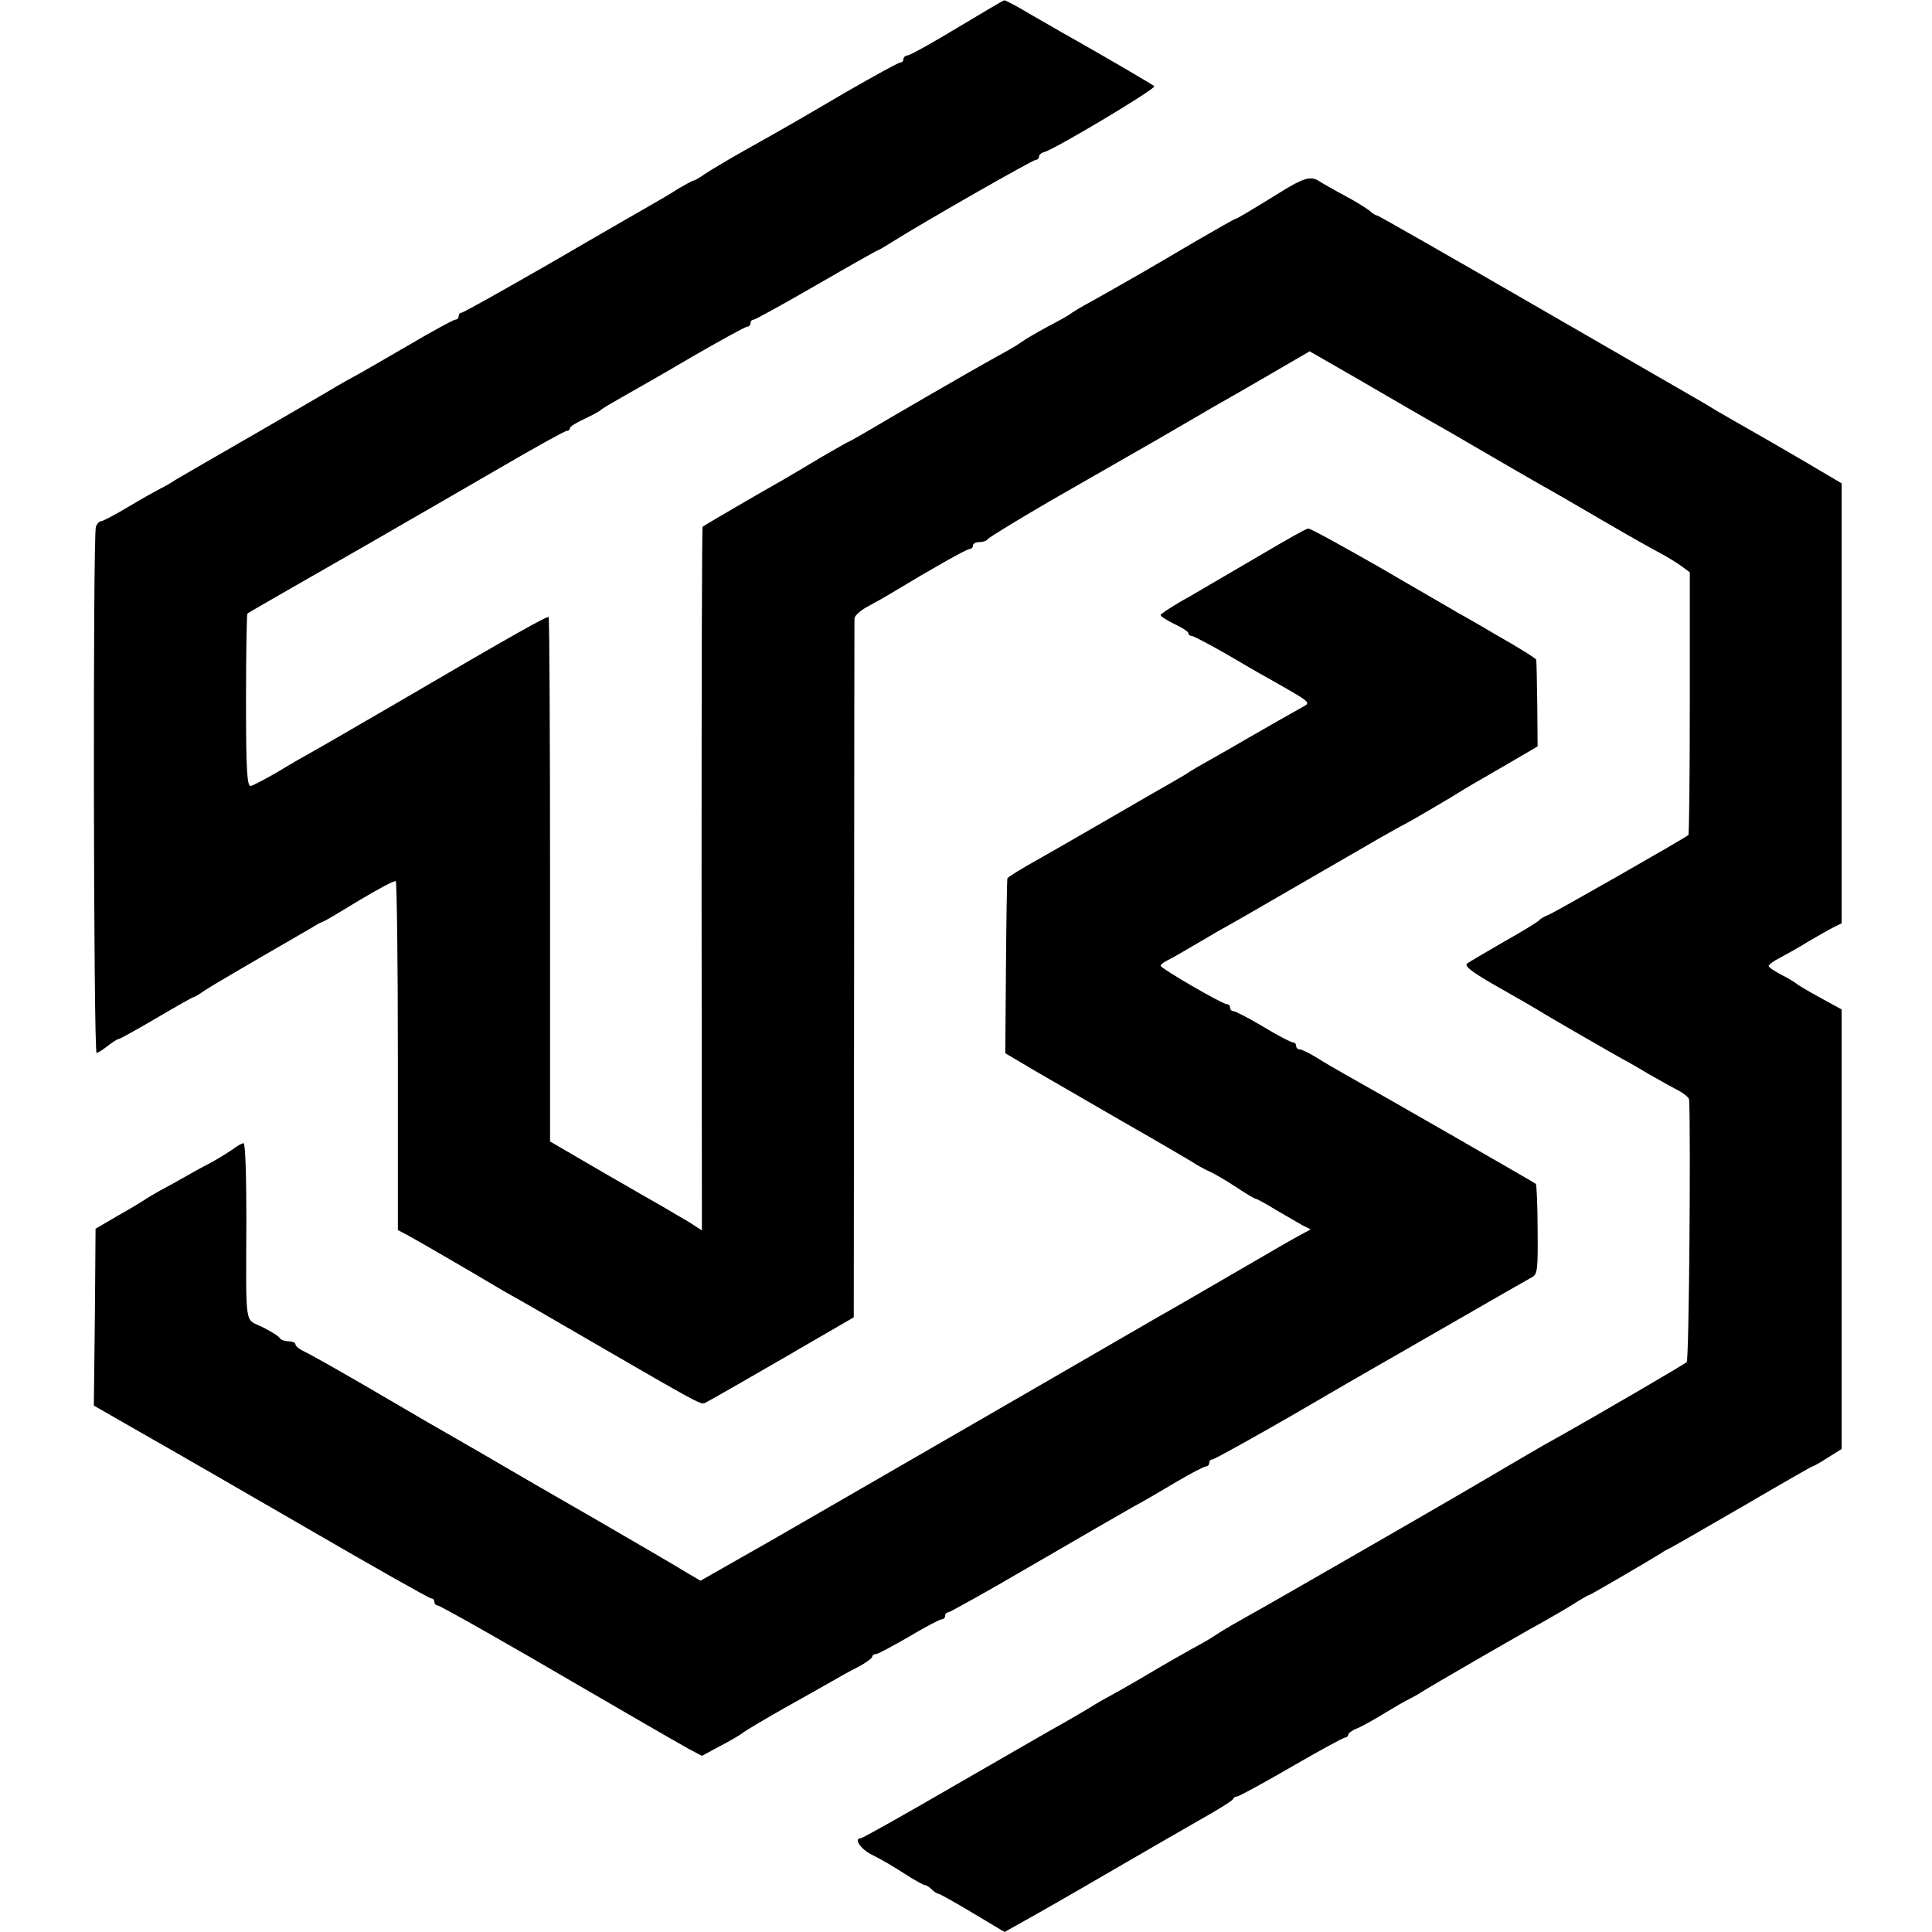
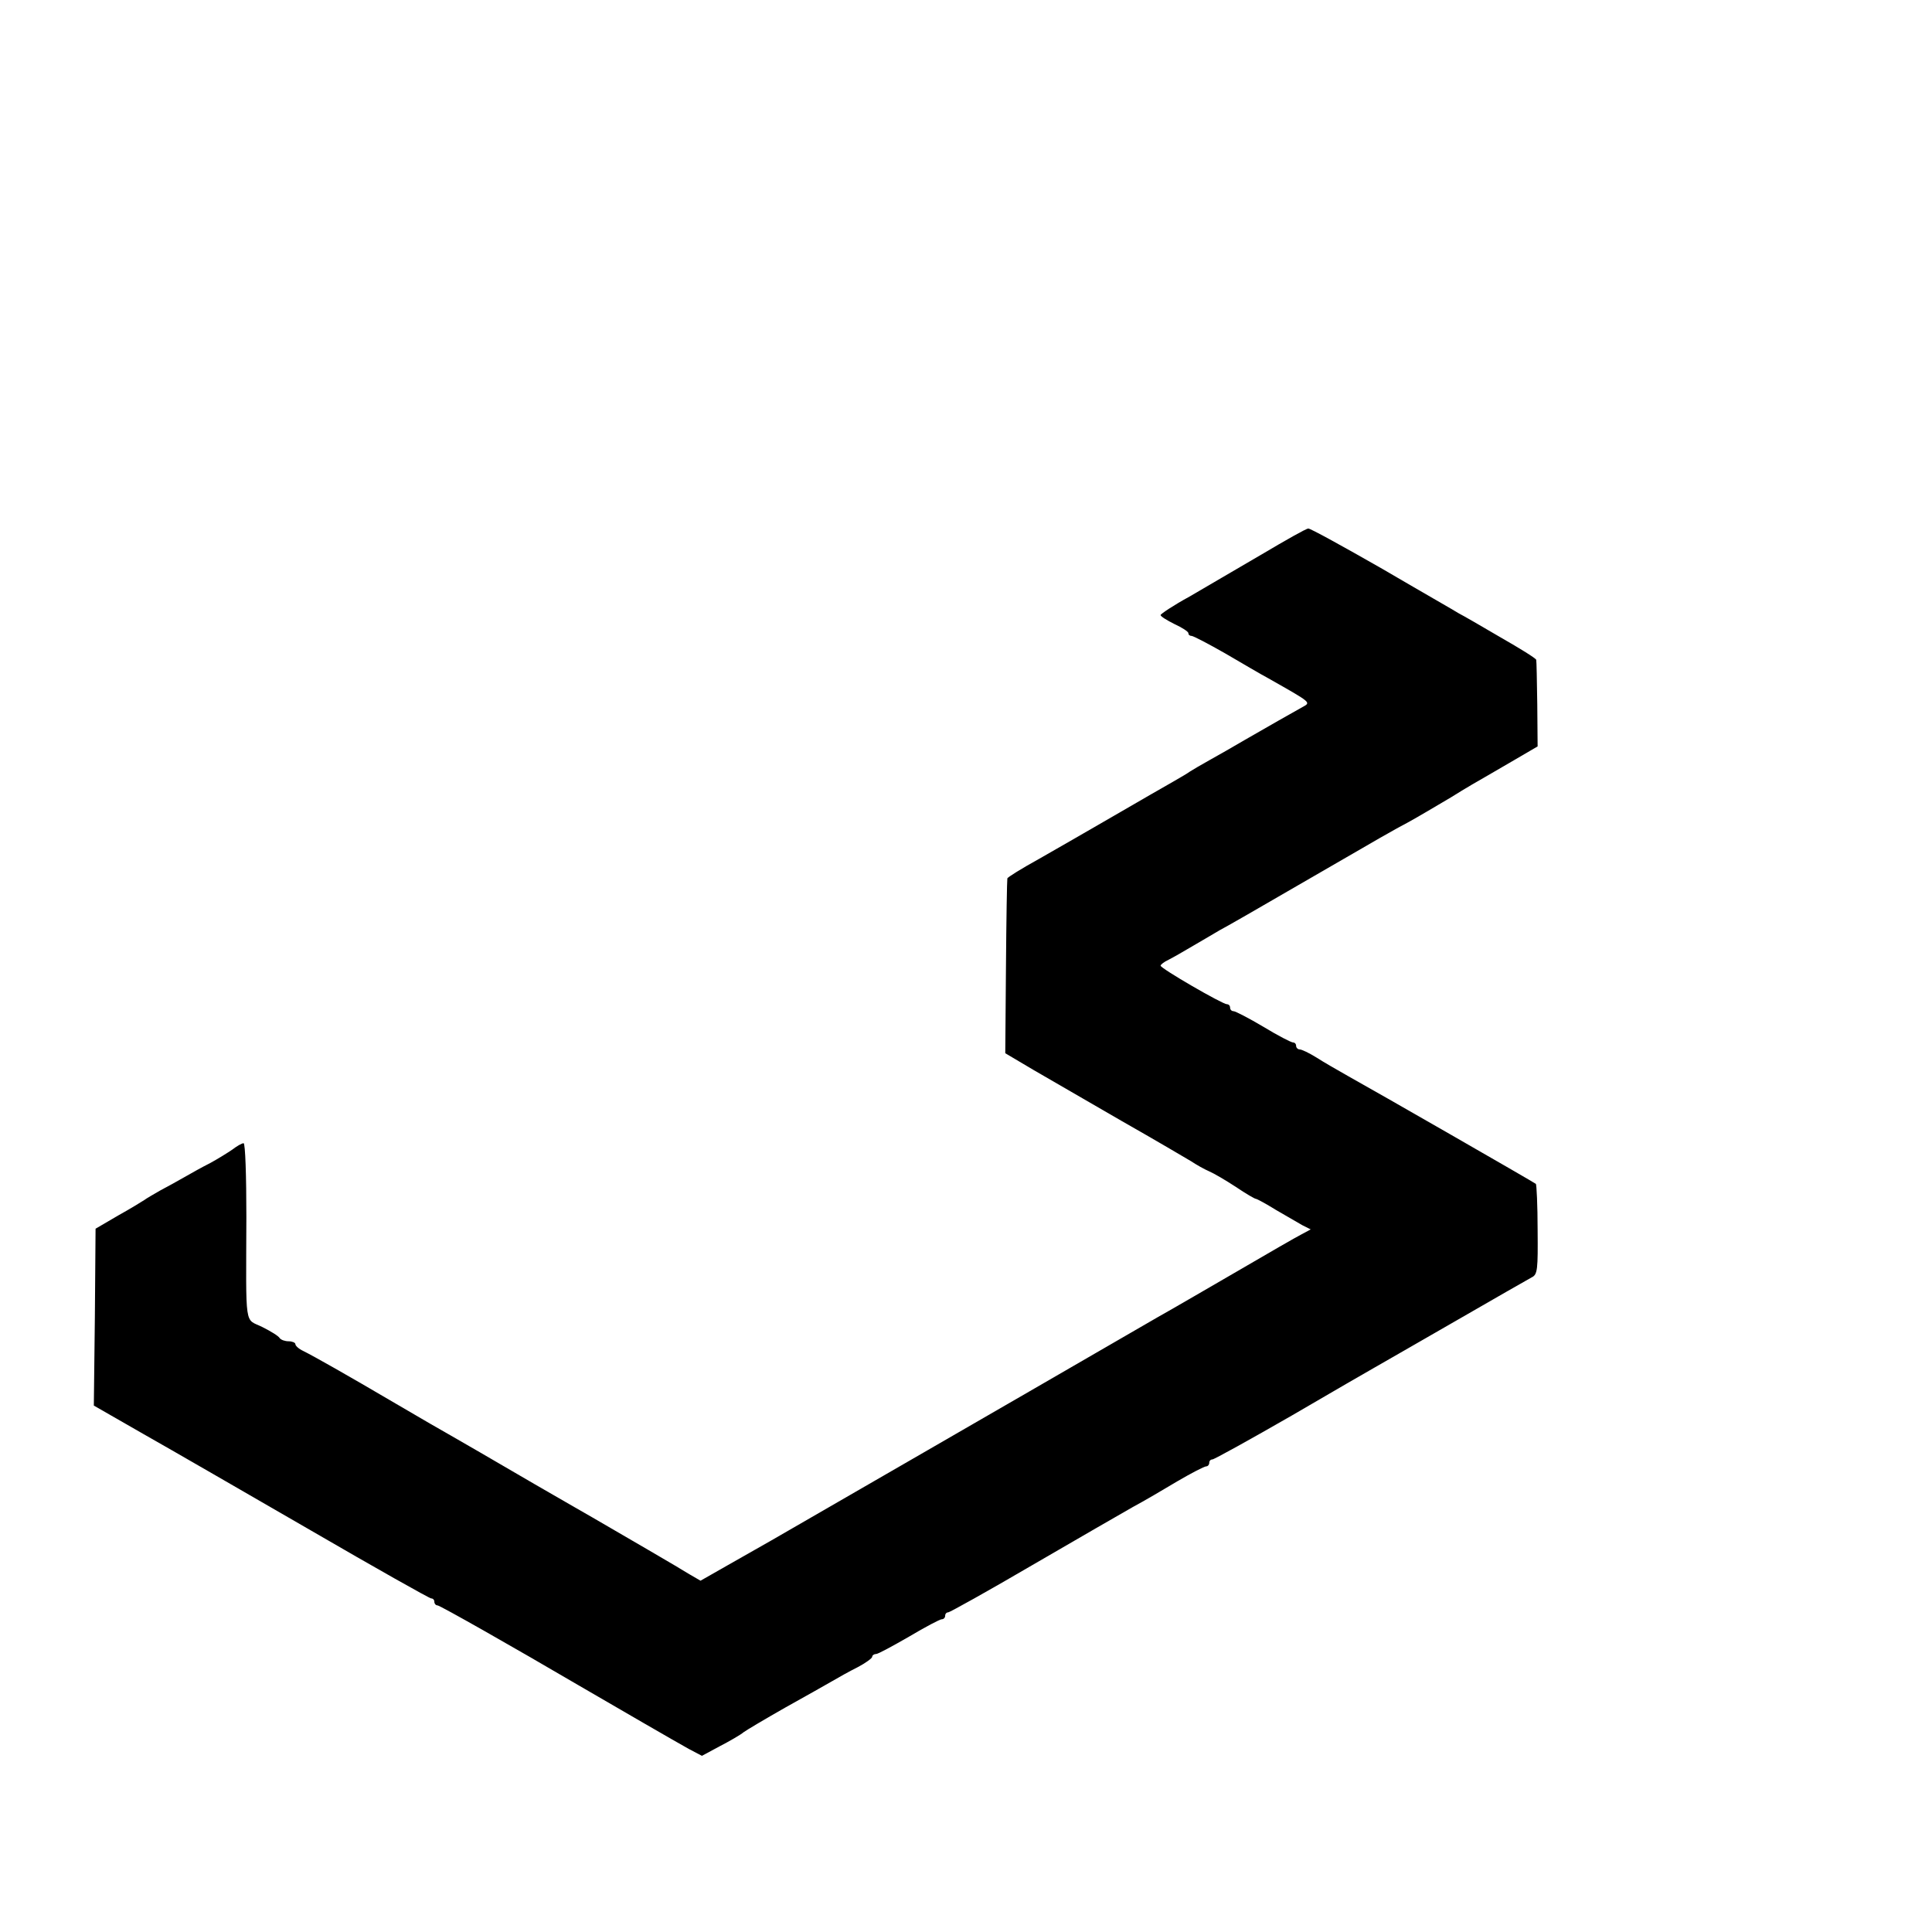
<svg xmlns="http://www.w3.org/2000/svg" version="1.0" width="556pt" height="556pt" viewBox="0 0 556 556" preserveAspectRatio="xMidYMid meet">
  <g transform="translate(0,556) scale(0.1,-0.1)" fill="#000000" stroke="none">
-     <path d="M2755 5480 c-71 -43 -136 -79 -142 -79 -7 -1 -13 -5 -13 -11 0 -5 -4 -10 -9 -10 -6 0 -76 -39 -158 -86 -165 -97 -175 -102 -294 -169 -46 -26 -96 -56 -111 -66 -15 -11 -30 -19 -33 -19 -3 0 -22 -11 -43 -23 -20 -13 -57 -35 -82 -49 -25 -14 -155 -89 -289 -167 -134 -77 -248 -141 -253 -141 -4 0 -8 -4 -8 -10 0 -5 -4 -10 -10 -10 -5 0 -69 -35 -142 -78 -74 -43 -140 -81 -148 -85 -8 -4 -31 -17 -50 -28 -19 -12 -125 -73 -235 -137 -110 -63 -213 -123 -230 -133 -16 -11 -37 -22 -45 -26 -8 -4 -48 -26 -88 -50 -40 -24 -76 -43 -81 -43 -5 0 -12 -7 -15 -16 -9 -23 -7 -1514 2 -1514 4 0 18 9 32 20 14 11 28 20 32 20 3 0 52 27 108 60 56 33 104 60 106 60 3 0 17 8 32 19 15 10 88 53 162 96 74 43 144 83 155 90 11 7 22 12 25 13 3 0 50 28 104 61 55 33 102 58 105 55 3 -3 6 -230 6 -505 l0 -499 25 -13 c30 -16 212 -122 255 -148 17 -10 37 -22 45 -26 8 -4 123 -70 255 -147 271 -157 292 -169 303 -164 5 2 145 82 250 143 9 6 54 31 98 57 l81 47 1 998 c0 549 1 1005 1 1013 1 9 18 24 39 35 20 11 53 29 72 41 111 67 212 124 220 124 6 0 10 5 10 10 0 6 9 10 19 10 11 0 21 4 23 8 2 4 82 53 178 109 96 55 234 134 307 176 72 42 147 85 165 96 18 10 88 50 155 89 l122 71 146 -84 c81 -47 165 -96 188 -109 23 -13 83 -47 132 -76 106 -62 145 -84 204 -118 24 -13 103 -59 175 -101 72 -42 148 -85 168 -95 20 -11 46 -27 58 -36 l23 -17 0 -377 c0 -207 -2 -378 -4 -379 -15 -12 -387 -224 -403 -230 -11 -4 -23 -11 -26 -15 -3 -4 -48 -32 -100 -61 -52 -30 -101 -59 -108 -64 -9 -7 16 -26 90 -68 57 -32 110 -63 118 -68 18 -12 204 -119 240 -139 14 -7 48 -27 75 -43 28 -16 65 -37 83 -46 17 -9 32 -21 33 -27 5 -88 0 -749 -7 -756 -8 -7 -237 -141 -374 -218 -41 -22 -106 -61 -270 -157 -127 -74 -575 -332 -623 -358 -29 -16 -63 -36 -77 -45 -14 -9 -34 -22 -45 -28 -46 -25 -115 -64 -185 -106 -41 -24 -82 -47 -90 -51 -8 -4 -31 -17 -50 -29 -19 -12 -53 -31 -75 -44 -22 -12 -161 -92 -310 -178 -148 -86 -273 -156 -277 -156 -22 0 -3 -30 30 -47 35 -18 48 -25 117 -69 17 -10 33 -19 37 -19 4 0 13 -6 20 -13 6 -6 15 -12 19 -12 3 0 48 -25 98 -55 l92 -55 57 32 c31 17 136 77 232 133 96 56 218 126 270 156 52 29 97 57 98 61 2 5 7 8 12 8 5 0 75 38 156 85 81 47 151 85 156 85 4 0 8 4 8 8 0 4 12 13 28 19 15 7 50 26 77 43 28 17 59 35 70 40 11 6 27 14 35 20 23 15 289 169 348 201 28 16 70 40 92 54 22 14 41 25 44 25 3 0 176 101 206 120 8 6 22 13 30 17 8 4 102 58 209 120 106 62 195 113 197 113 3 0 22 11 44 25 l40 25 0 633 0 632 -62 34 c-35 19 -65 37 -68 40 -3 3 -22 15 -42 25 -21 11 -38 22 -38 26 0 4 15 15 33 24 17 9 55 30 82 47 28 16 60 35 73 41 l22 11 0 633 0 633 -117 69 c-65 38 -138 80 -163 94 -25 14 -61 35 -80 46 -19 12 -48 29 -64 38 -16 9 -227 131 -468 270 -242 140 -442 254 -445 254 -4 0 -14 6 -22 14 -9 7 -41 27 -71 43 -30 16 -65 36 -76 43 -22 14 -45 7 -109 -33 -89 -55 -126 -77 -130 -77 -2 0 -55 -30 -117 -66 -62 -37 -128 -75 -145 -85 -75 -43 -110 -63 -153 -87 -25 -13 -49 -28 -55 -32 -5 -5 -37 -23 -70 -40 -33 -18 -67 -38 -75 -44 -8 -6 -24 -16 -35 -22 -62 -34 -164 -92 -344 -197 -62 -37 -115 -67 -116 -67 -2 0 -39 -21 -82 -46 -43 -26 -94 -56 -113 -67 -45 -25 -224 -129 -228 -133 -2 -1 -3 -457 -3 -1013 l1 -1012 -37 24 c-21 12 -51 30 -68 40 -16 9 -98 56 -181 104 l-151 88 0 753 c0 414 -2 754 -4 756 -4 4 -92 -45 -449 -254 -102 -59 -203 -118 -225 -130 -22 -12 -69 -39 -105 -61 -36 -21 -71 -39 -78 -41 -11 -2 -14 42 -14 245 0 137 2 250 4 251 1 2 68 40 148 86 80 46 169 97 199 114 29 17 70 40 90 52 75 43 111 64 289 167 101 59 188 107 193 107 5 0 9 3 9 8 0 4 19 16 43 27 23 11 44 22 47 26 3 3 30 19 60 36 30 17 122 69 203 117 82 47 152 86 158 86 5 0 9 5 9 10 0 6 4 10 9 10 4 0 86 45 181 100 95 55 175 100 177 100 2 0 22 12 46 27 84 53 399 233 408 233 5 0 9 4 9 9 0 5 6 11 14 13 28 6 324 183 318 190 -6 5 -137 82 -247 144 -22 12 -71 41 -110 63 -38 23 -72 41 -75 40 -3 0 -63 -36 -135 -79z" />
    <path d="M3630 3964 c-69 -40 -162 -95 -207 -121 -46 -25 -83 -50 -83 -53 0 -4 18 -15 40 -26 22 -10 40 -22 40 -26 0 -5 4 -8 9 -8 5 0 49 -23 98 -51 48 -28 104 -61 123 -71 127 -72 123 -69 98 -83 -32 -18 -96 -54 -165 -94 -32 -19 -78 -45 -103 -59 -25 -14 -49 -28 -55 -32 -5 -4 -27 -17 -48 -29 -21 -12 -98 -56 -170 -98 -73 -42 -171 -99 -219 -126 -49 -27 -89 -52 -89 -55 -1 -4 -3 -119 -4 -255 l-2 -248 81 -48 c45 -26 159 -92 254 -147 95 -54 185 -107 200 -116 15 -10 38 -23 52 -29 14 -6 48 -26 77 -45 28 -19 54 -34 57 -34 3 0 29 -14 58 -32 29 -17 64 -37 76 -44 l24 -12 -26 -14 c-14 -7 -99 -56 -188 -108 -90 -52 -172 -100 -183 -106 -11 -6 -65 -37 -120 -69 -326 -189 -997 -576 -1035 -598 -25 -14 -81 -46 -125 -71 l-79 -45 -31 18 c-25 16 -199 117 -280 164 -11 6 -85 49 -165 95 -154 90 -191 111 -243 141 -18 10 -89 51 -157 91 -143 84 -235 136 -267 152 -13 6 -23 15 -23 20 0 4 -9 8 -19 8 -11 0 -22 4 -26 9 -3 6 -26 20 -50 32 -52 26 -47 -11 -46 317 0 116 -3 212 -8 212 -5 0 -19 -8 -32 -18 -13 -9 -42 -27 -64 -39 -22 -11 -56 -30 -75 -41 -19 -11 -50 -28 -69 -38 -19 -11 -40 -23 -45 -27 -6 -4 -40 -25 -76 -45 l-65 -38 -2 -254 -3 -255 143 -82 c78 -44 294 -169 481 -277 186 -108 342 -196 347 -196 5 0 9 -4 9 -10 0 -5 4 -10 9 -10 7 0 220 -121 406 -230 103 -60 286 -166 317 -183 l38 -20 52 28 c29 15 60 33 68 40 8 6 62 38 120 71 58 32 119 67 135 76 17 10 49 28 73 40 23 12 42 26 42 30 0 4 5 8 11 8 6 0 48 23 95 50 47 28 89 50 94 50 6 0 10 5 10 10 0 6 4 10 9 10 4 0 114 61 242 136 129 75 259 150 289 167 30 16 88 50 128 74 41 24 78 43 83 43 5 0 9 5 9 10 0 6 4 10 9 10 5 0 108 57 228 126 120 70 227 132 238 138 11 6 113 65 228 131 114 66 216 124 225 129 17 8 18 23 17 137 0 70 -3 130 -5 132 -6 5 -466 269 -540 310 -30 17 -72 41 -92 54 -21 13 -42 23 -48 23 -5 0 -10 5 -10 10 0 6 -4 10 -9 10 -5 0 -44 20 -85 45 -42 25 -81 45 -86 45 -6 0 -10 5 -10 10 0 6 -4 10 -9 10 -13 0 -191 103 -191 111 0 3 10 11 23 17 12 6 45 25 72 41 28 16 61 36 75 44 14 7 115 65 225 129 252 146 271 157 320 183 22 12 76 44 120 70 43 27 88 53 99 59 12 7 50 29 86 50 l65 38 -1 121 c-1 67 -2 125 -3 128 0 4 -47 33 -103 65 -56 33 -110 64 -120 69 -9 6 -109 63 -220 128 -112 64 -208 117 -213 116 -6 0 -66 -34 -135 -75z" />
  </g>
</svg>